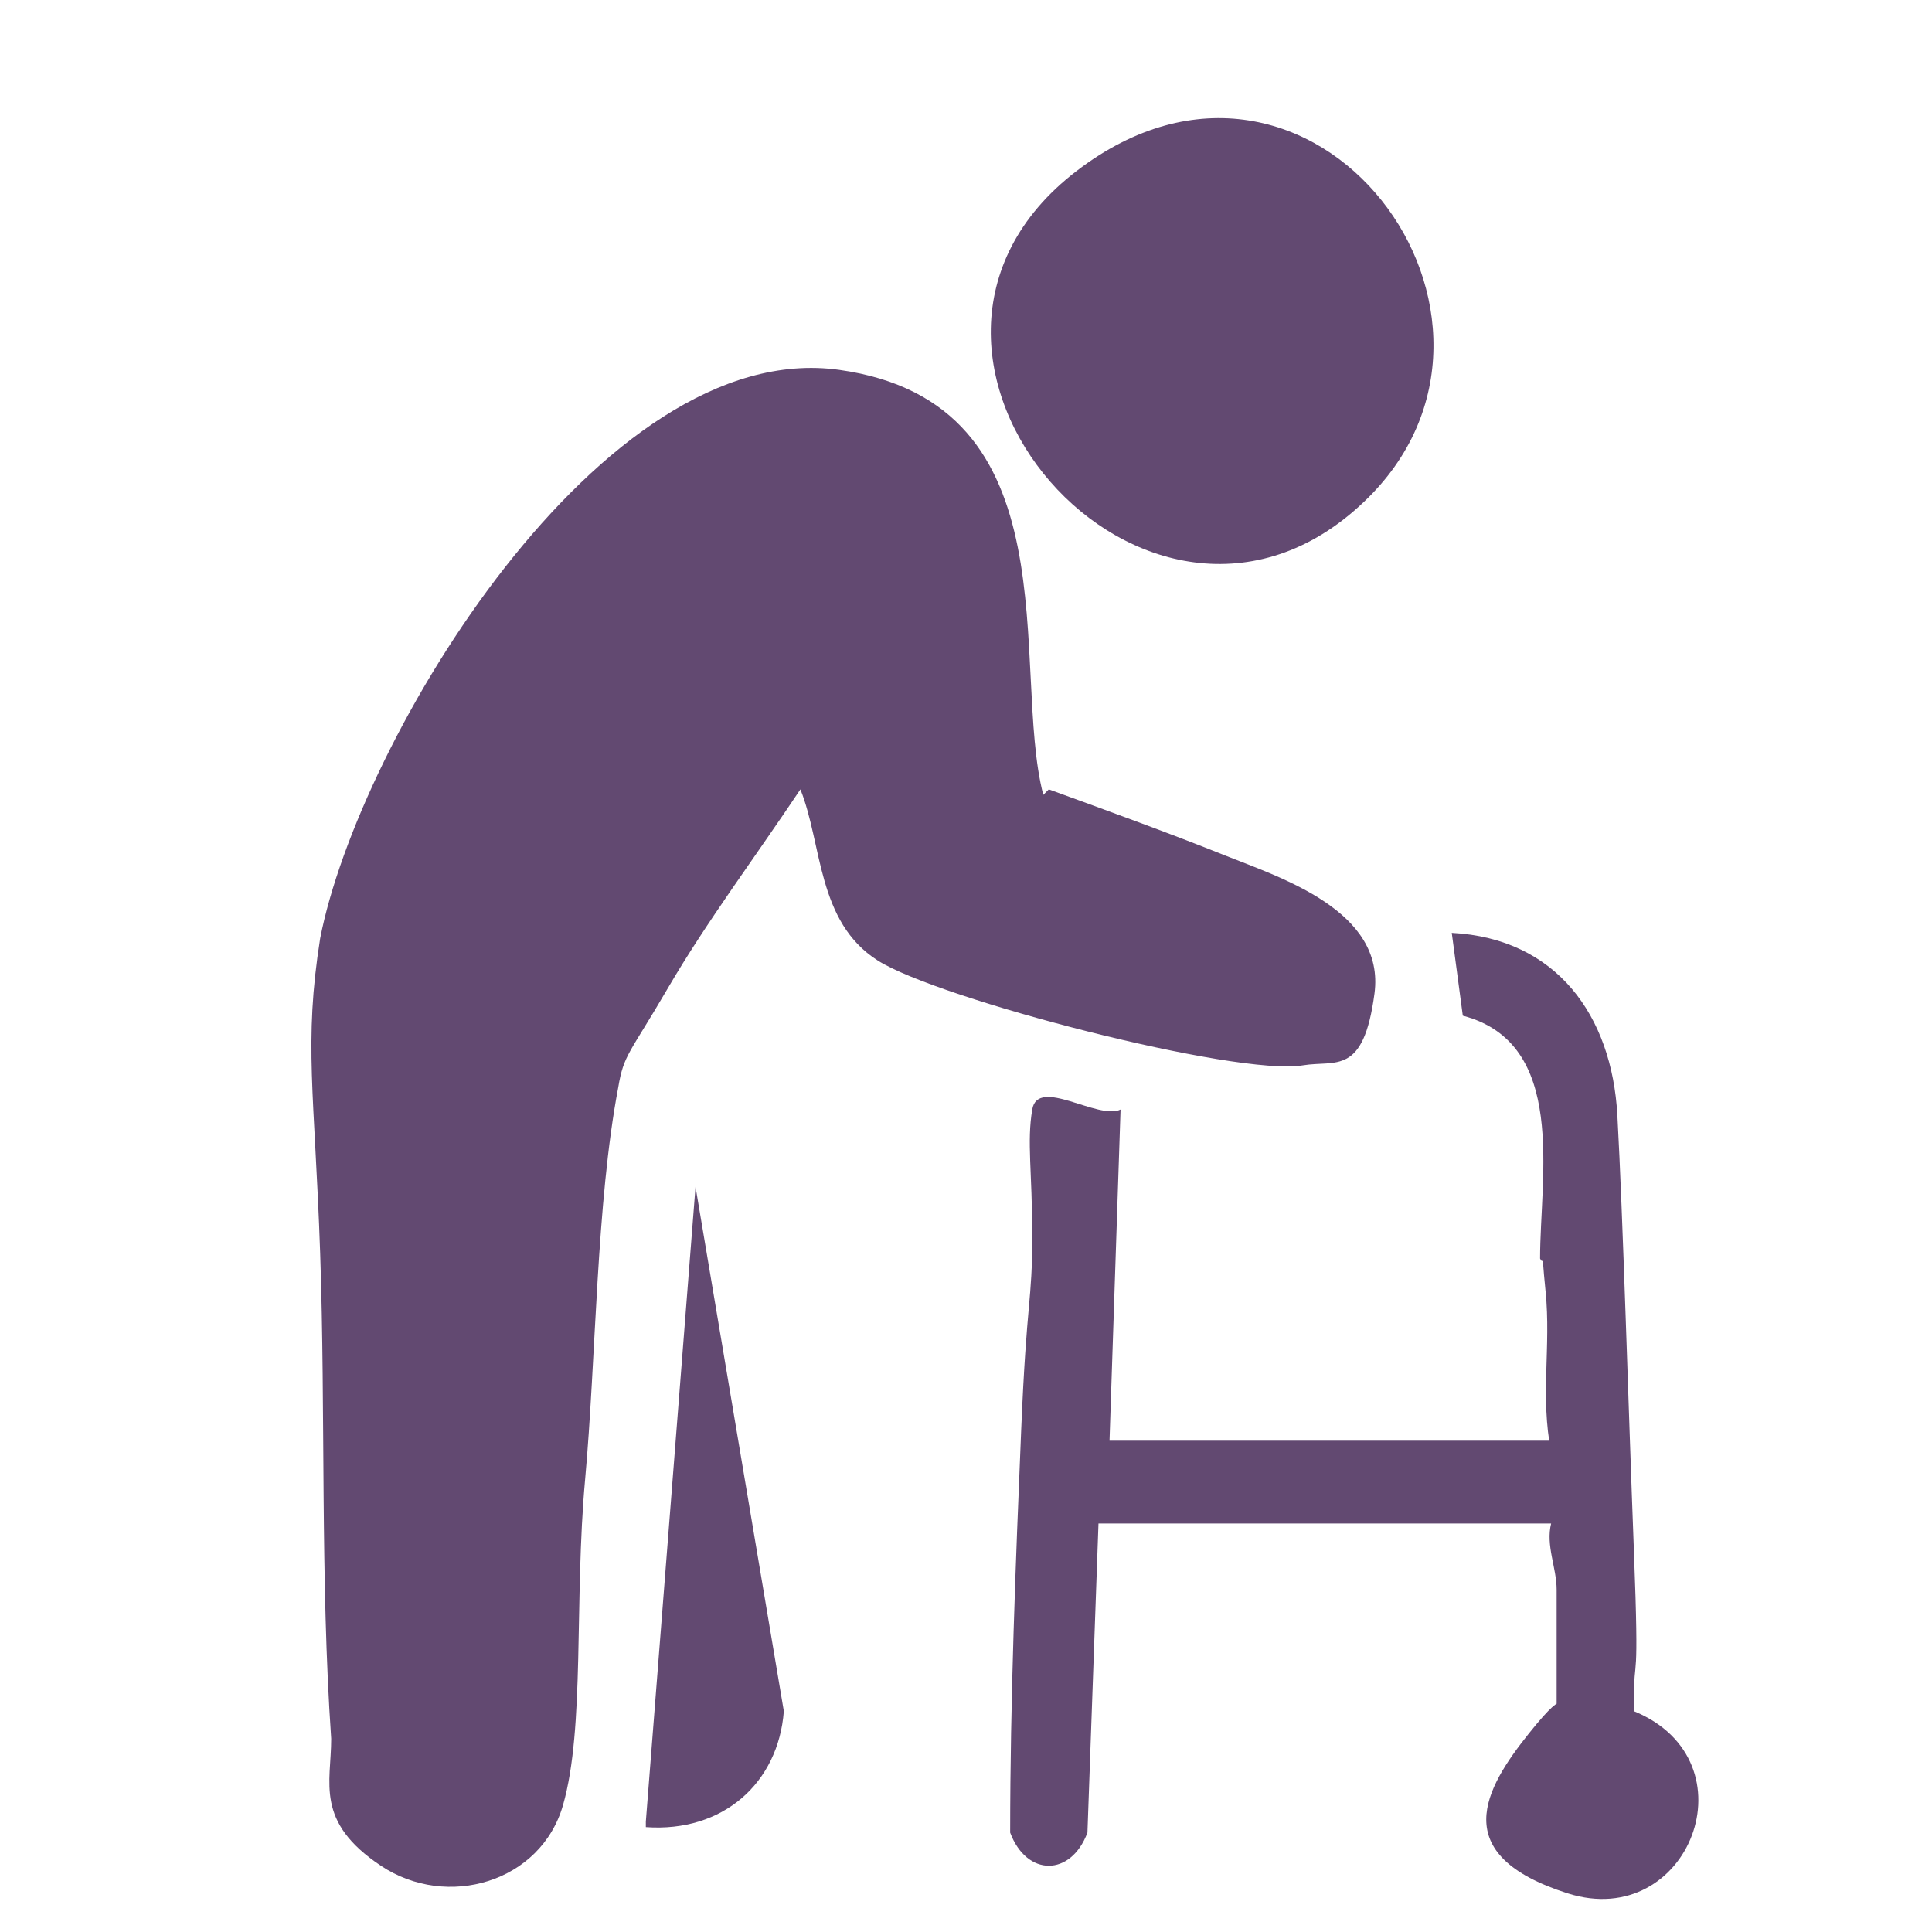
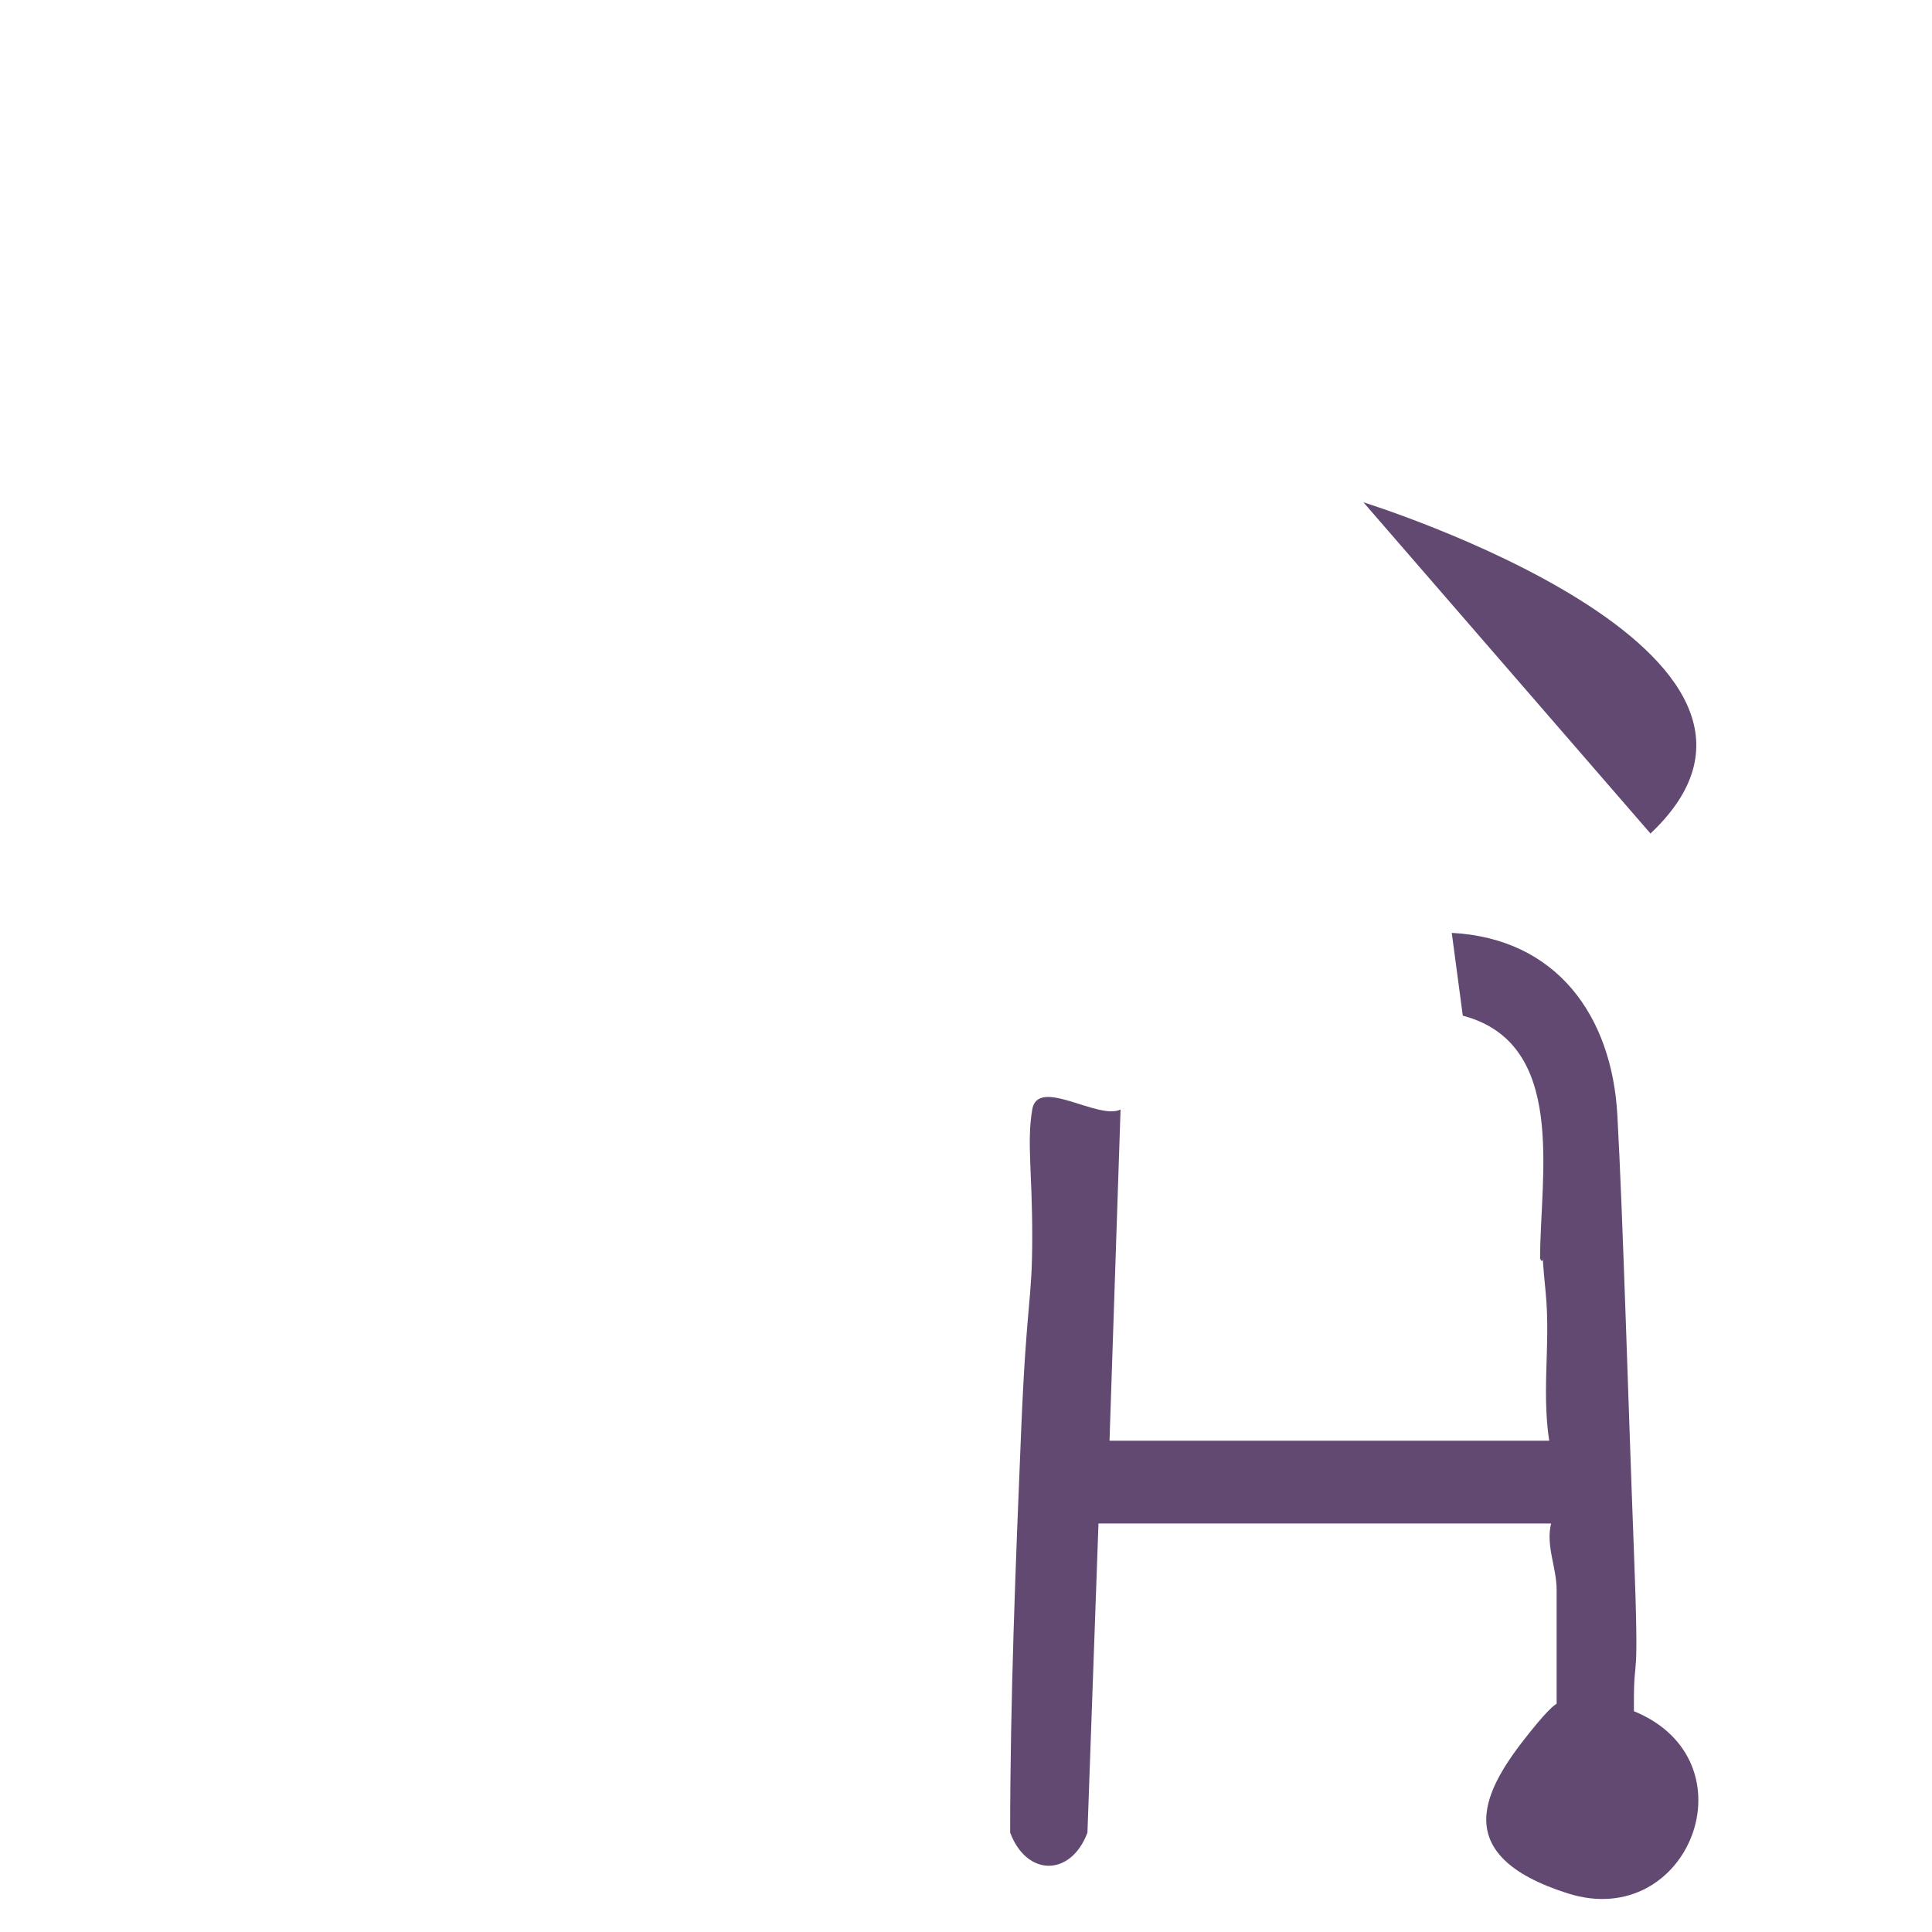
<svg xmlns="http://www.w3.org/2000/svg" id="Layer_1" version="1.1" viewBox="0 0 35 35">
  <defs>
    <style>
      .st0 {
        fill: #624971;
      }
    </style>
  </defs>
-   <path class="st0" d="M19,14.3c1.1.4,2.2.8,3.2,1.2s2.9,1,2.7,2.5-.7,1.2-1.3,1.3c-1.2.2-6.6-1.2-7.7-1.9s-1-2.1-1.4-3.1c-.8,1.2-1.7,2.4-2.4,3.6s-.8,1.2-.9,1.8c-.4,2.1-.4,4.9-.6,7.1s0,4.5-.4,5.9-2.1,1.9-3.3,1.1-.9-1.5-.9-2.3c-.2-2.9-.1-5.9-.2-8.8s-.3-3.8,0-5.7c.7-3.6,5.1-10.9,9.4-10.3s3.1,5.4,3.7,7.7Z" />
  <path class="st0" d="M28.1,26.3c-.2-1,0-1.9-.1-2.9s0-.4-.1-.6c0-1.5.5-3.9-1.4-4.4l-.2-1.5c1.9.1,2.9,1.5,3,3.3s.2,5.3.3,7.9,0,1.8,0,2.7v.2c2.2.9,1,4-1.2,3.3s-1.5-1.9-.7-2.9.5-.3.5-.4c0-.3,0-1.8,0-2.2s-.2-.8-.1-1.2h-8.2l-.2,5.6c-.3.8-1.1.8-1.4,0,0-2.4.1-4.9.2-7.3s.2-2.3.2-3.5-.1-1.7,0-2.3,1.2.2,1.6,0l-.2,6h8.1Z" />
-   <path class="st0" d="M24.7,9.1c-3.9,3.7-9.5-2.7-5.2-6s8.7,2.7,5.2,6Z" />
-   <path class="st0" d="M11.7,33l.9-11.5,1.6,9.5c-.1,1.3-1.1,2.2-2.5,2.1Z" />
+   <path class="st0" d="M24.7,9.1s8.7,2.7,5.2,6Z" />
</svg>